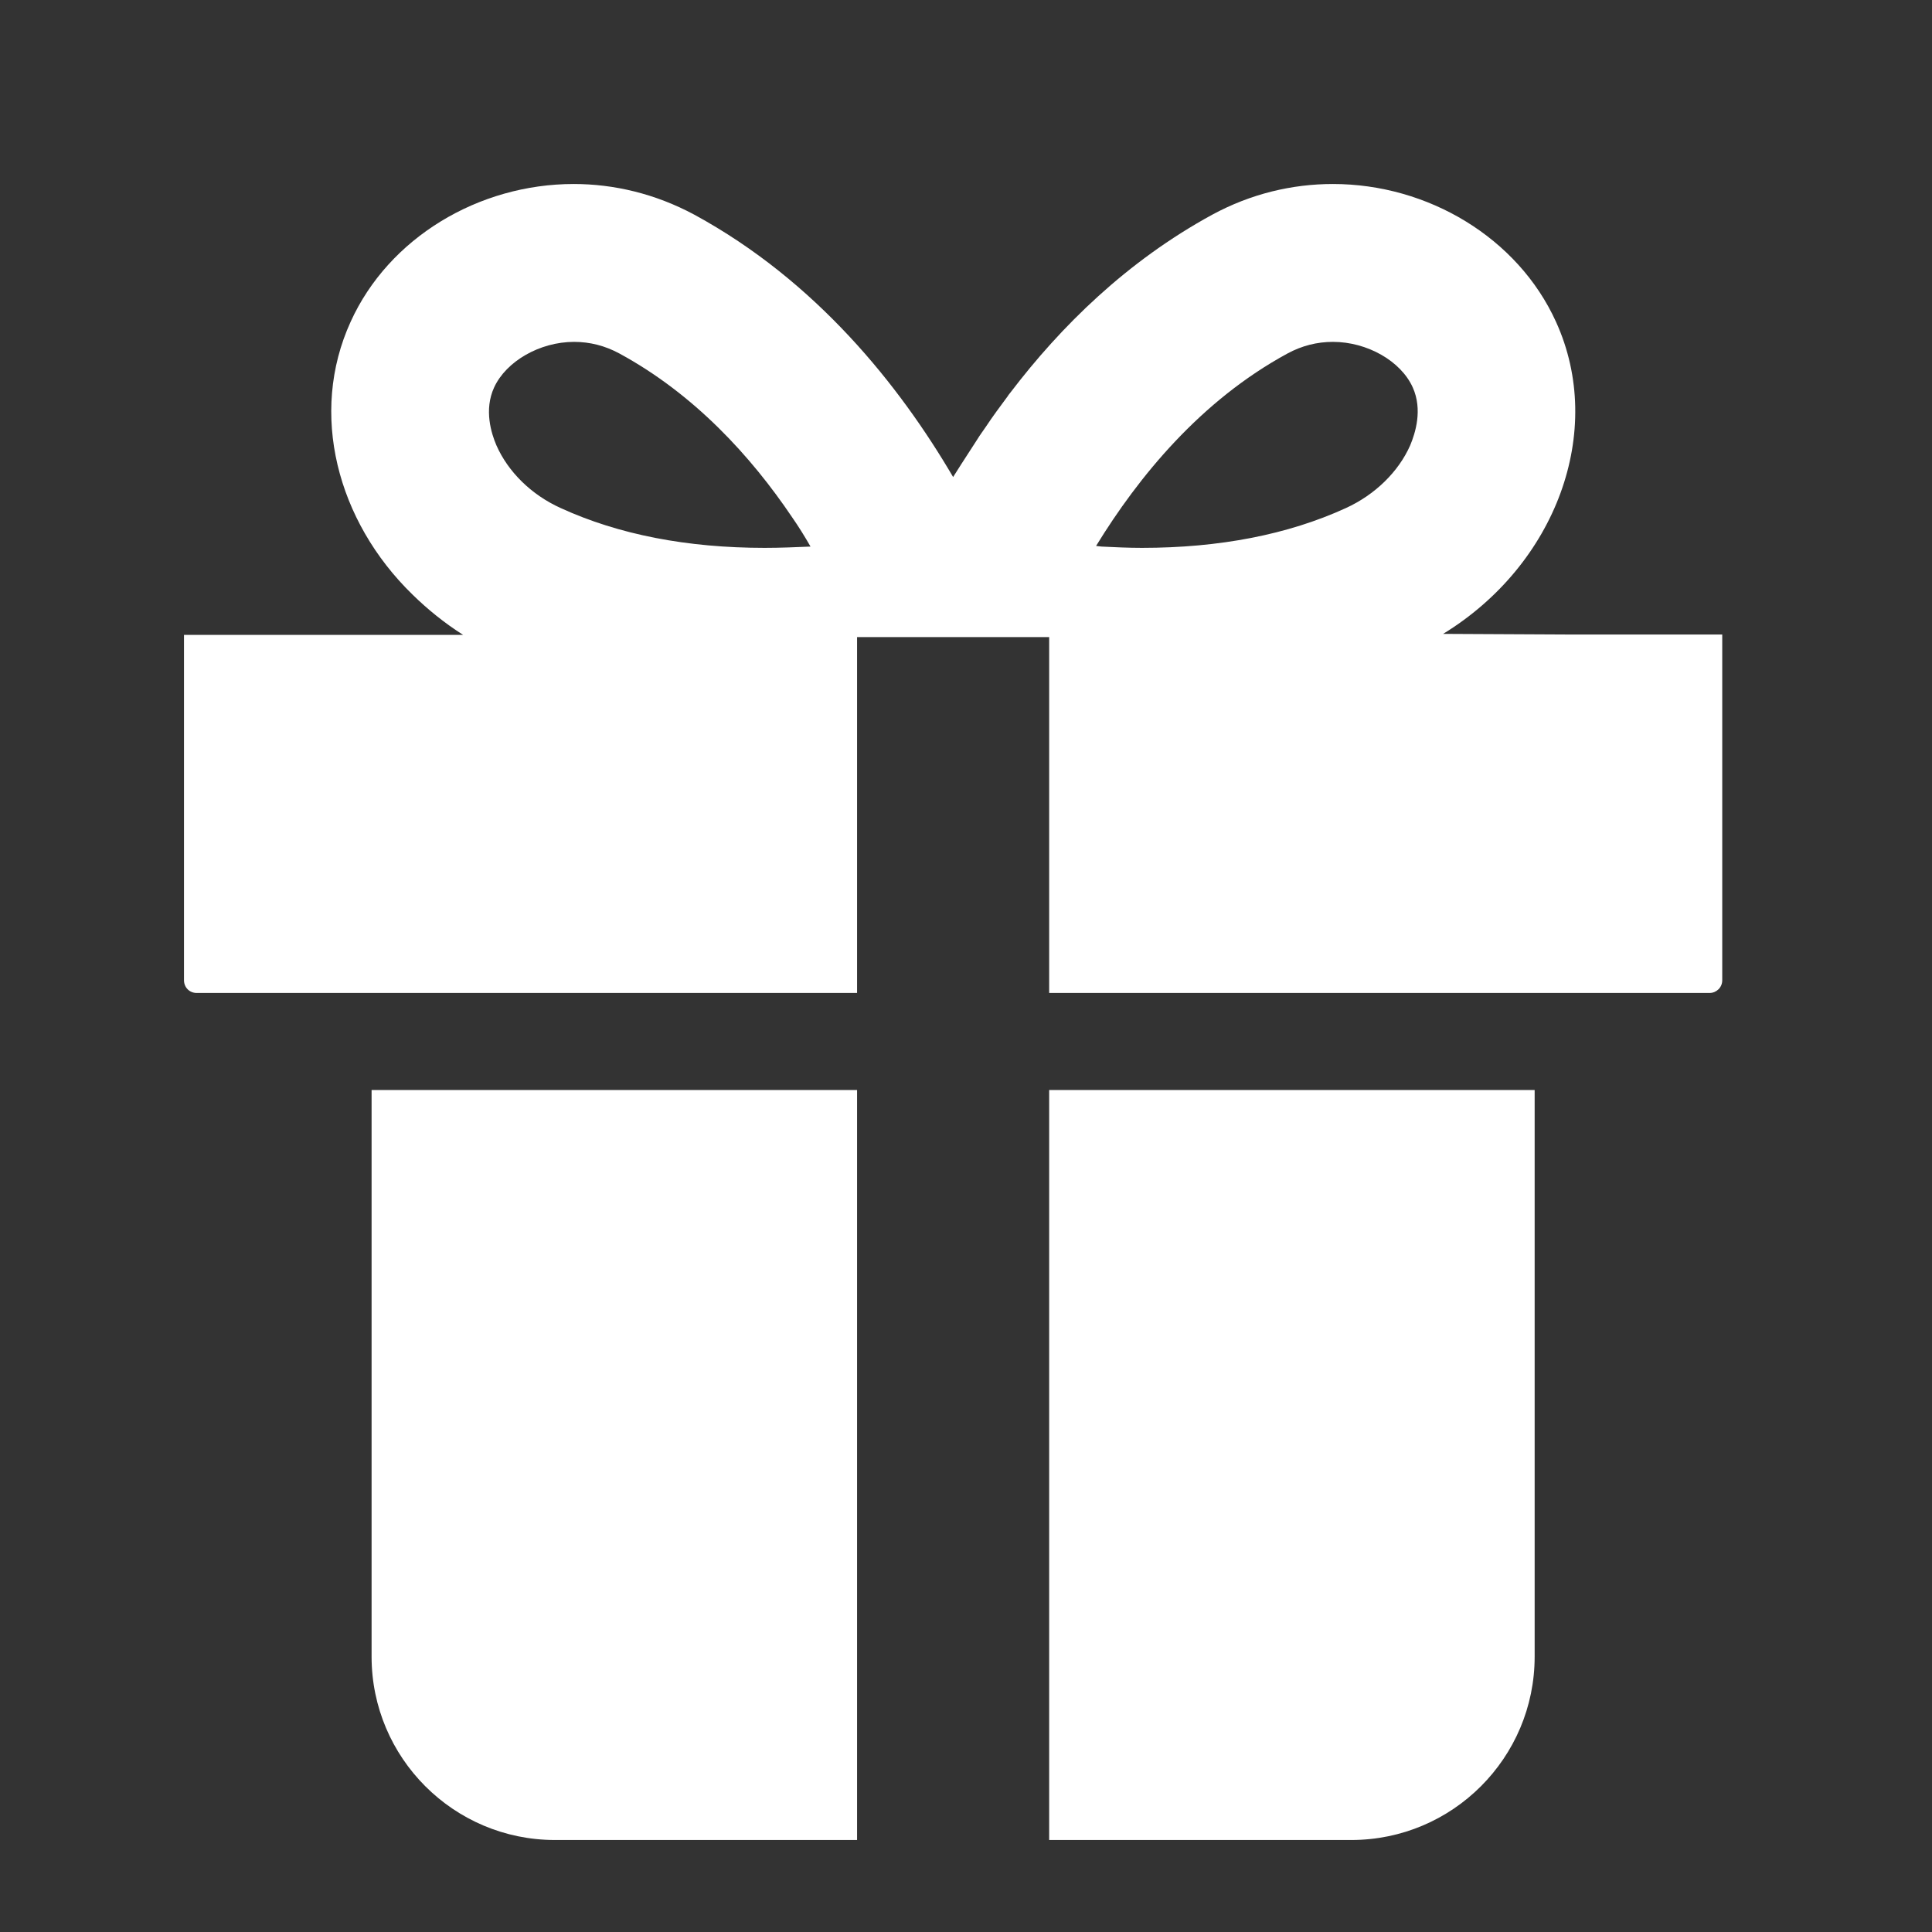
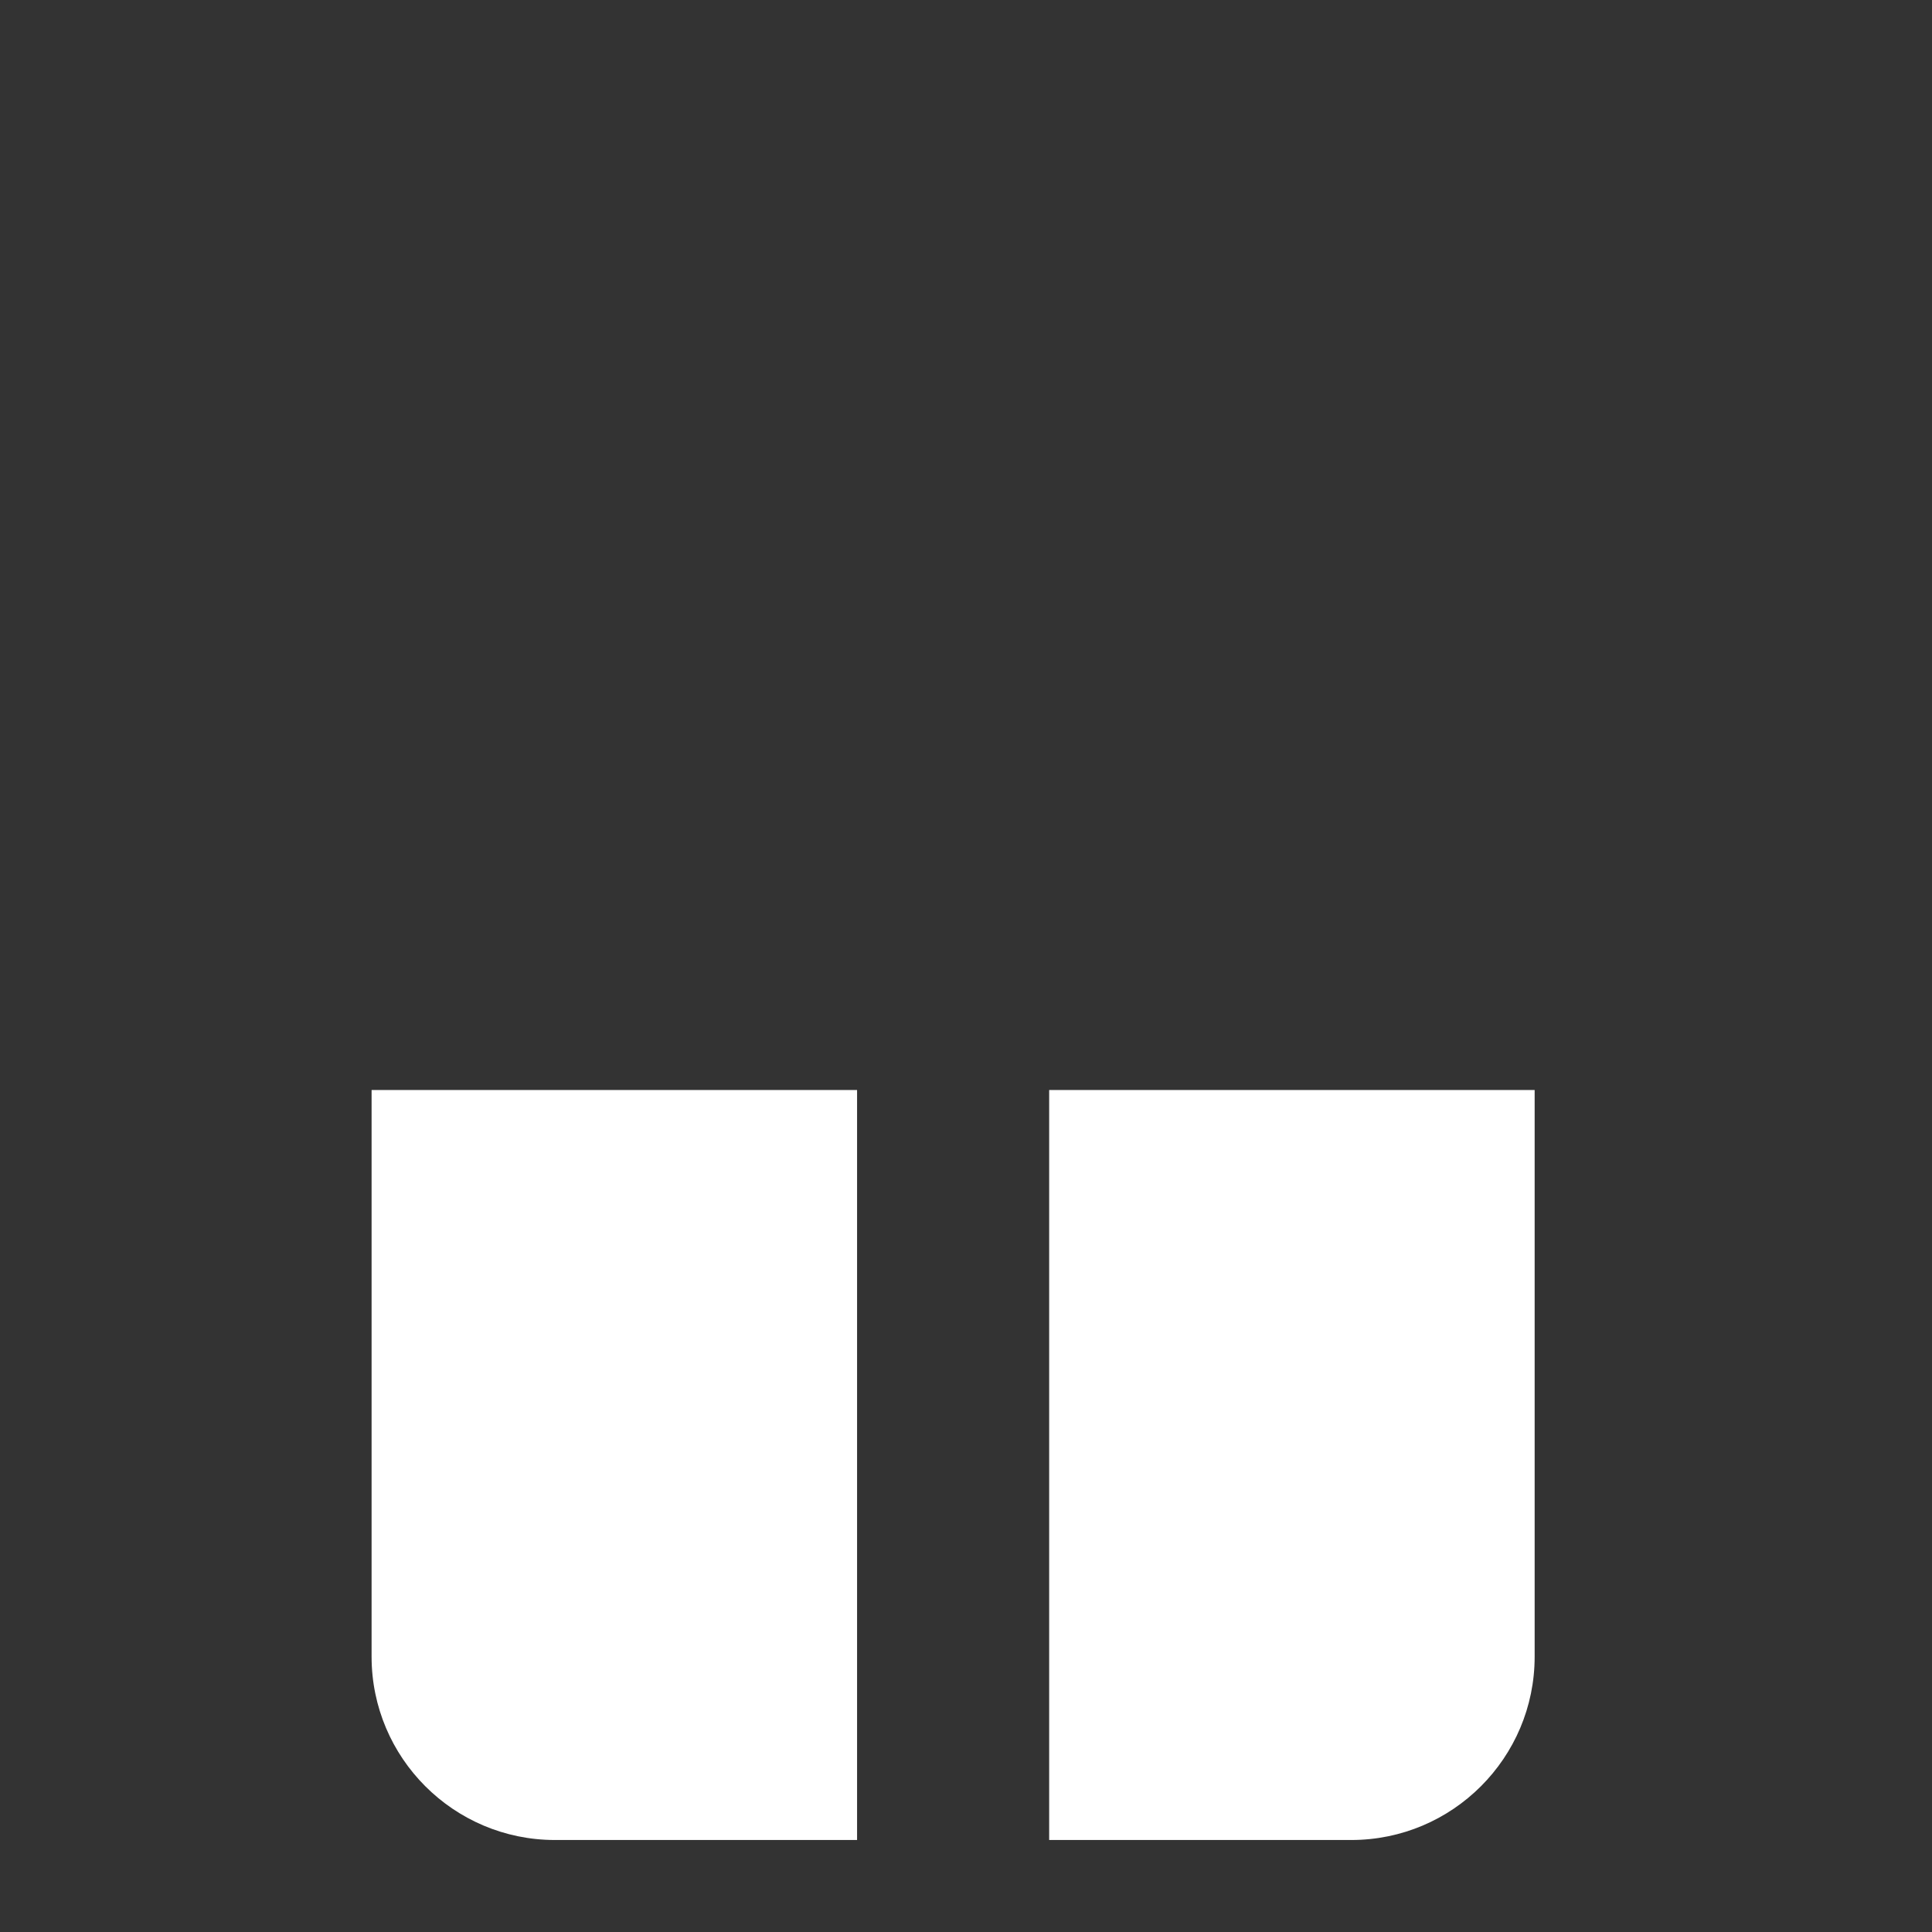
<svg xmlns="http://www.w3.org/2000/svg" width="21" height="21" viewBox="0 0 21 21" fill="none">
  <rect x="0" y="0" width="21" height="21" fill="#333333" stroke="none" />
-   <path d="M17.072 6.897L15.686 6.89C16.91 6.141 17.455 4.689 16.913 3.498C16.498 2.584 15.521 2 14.488 2C14.048 2 13.598 2.105 13.176 2.334C12.248 2.84 11.531 3.547 10.982 4.268C10.972 4.282 10.961 4.292 10.954 4.306C10.87 4.419 10.789 4.528 10.715 4.64C10.684 4.686 10.652 4.728 10.624 4.774C10.592 4.823 10.56 4.872 10.529 4.921C10.473 5.009 10.416 5.094 10.36 5.185C9.777 4.19 8.873 3.055 7.548 2.334C7.122 2.105 6.672 2 6.236 2C5.203 2 4.225 2.584 3.811 3.498C3.357 4.493 3.663 5.663 4.482 6.461C4.647 6.623 4.83 6.771 5.034 6.901H2V10.655C2 10.733 2.06 10.793 2.137 10.793H9.316V6.925H11.404V10.793H18.583C18.657 10.793 18.72 10.733 18.72 10.655V6.897H17.072ZM8.311 5.955C7.47 5.955 6.725 5.811 6.096 5.523C5.776 5.379 5.523 5.129 5.396 4.841C5.34 4.711 5.259 4.454 5.371 4.211C5.502 3.927 5.867 3.716 6.24 3.716C6.412 3.716 6.577 3.758 6.732 3.842C7.548 4.285 8.163 4.96 8.609 5.621C8.68 5.723 8.746 5.829 8.81 5.941C8.645 5.948 8.479 5.955 8.311 5.955ZM15.328 4.841C15.201 5.129 14.944 5.379 14.628 5.523C13.999 5.811 13.254 5.955 12.413 5.955C12.262 5.955 12.118 5.948 11.974 5.941C11.953 5.938 11.935 5.938 11.914 5.934C12.375 5.182 13.05 4.355 13.995 3.842C14.15 3.758 14.315 3.716 14.488 3.716C14.86 3.716 15.226 3.923 15.356 4.211C15.465 4.454 15.384 4.707 15.328 4.841Z" fill="white" />
  <path d="M4.039 18.007C4.039 19.107 4.932 20 6.032 20H9.316V11.848H4.039V18.007Z" fill="white" />
  <path d="M11.404 20H14.688C15.788 20 16.681 19.107 16.681 18.007V11.848H11.404V20Z" fill="white" />
</svg>